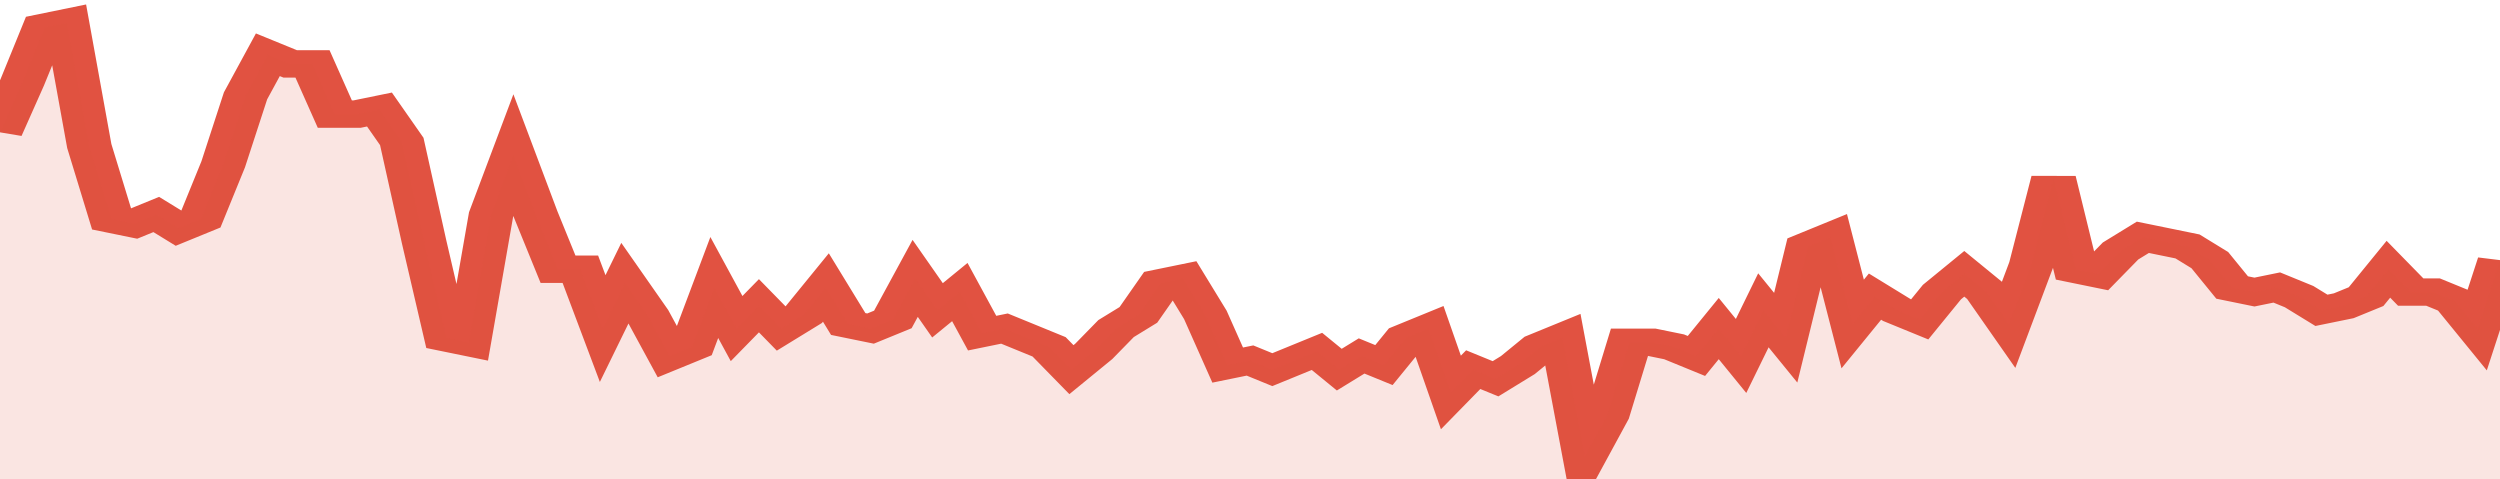
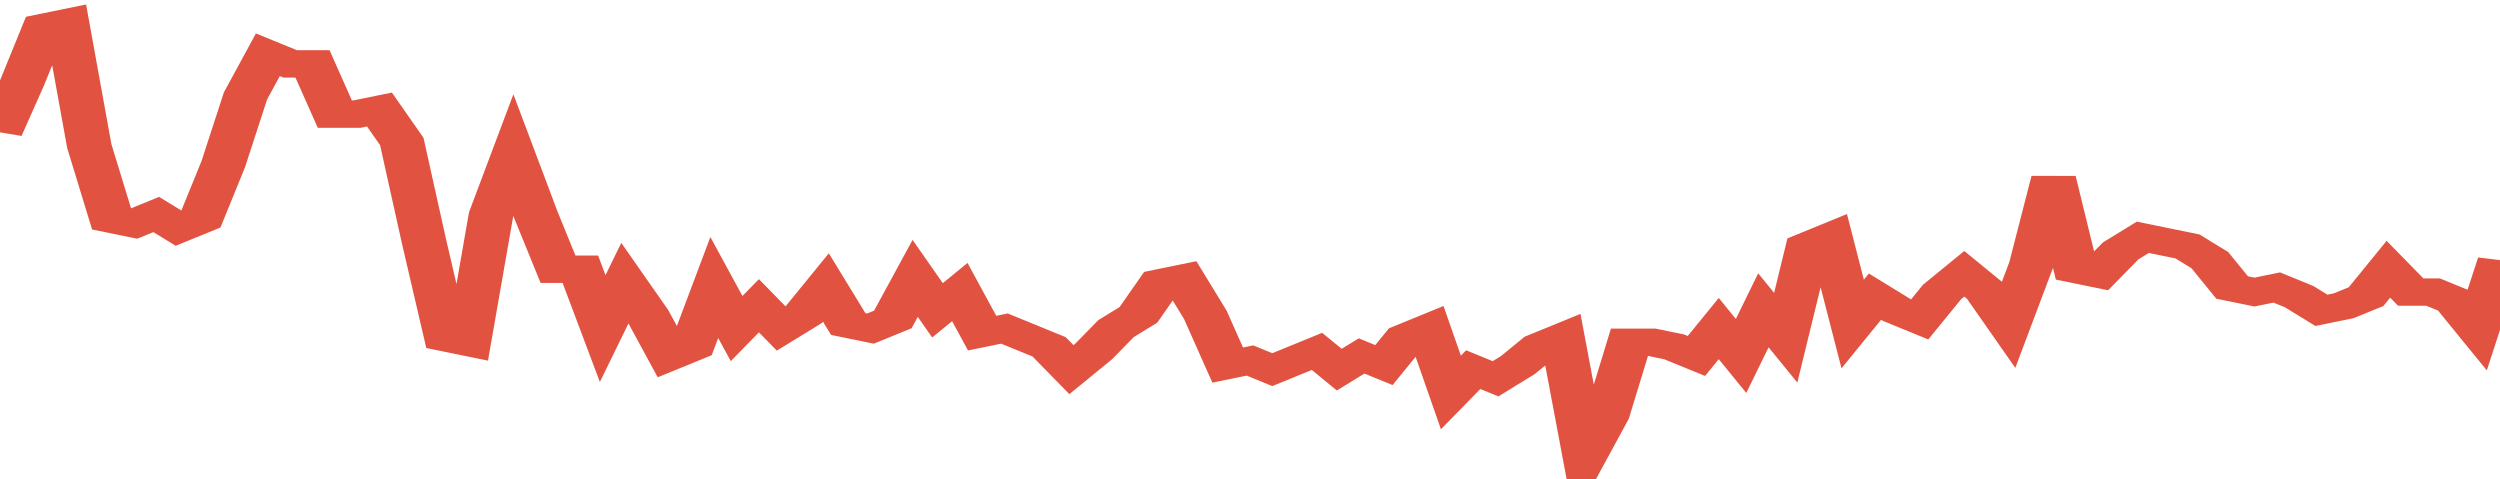
<svg xmlns="http://www.w3.org/2000/svg" viewBox="0 0 336 105" width="120" height="23" preserveAspectRatio="none">
  <polyline fill="none" stroke="#E15241" stroke-width="6" points="0, 29 3, 18 6, 6 9, 5 12, 32 15, 48 18, 49 21, 47 24, 50 27, 48 30, 36 33, 21 36, 12 39, 14 42, 14 45, 25 48, 25 51, 24 54, 31 57, 53 60, 74 63, 75 66, 47 69, 34 72, 47 75, 59 78, 59 81, 72 84, 62 87, 69 90, 78 93, 76 96, 63 99, 72 102, 67 105, 72 108, 69 111, 63 114, 71 117, 72 120, 70 123, 61 126, 68 129, 64 132, 73 135, 72 138, 74 141, 76 144, 81 147, 77 150, 72 153, 69 156, 62 159, 61 162, 69 165, 80 168, 79 171, 81 174, 79 177, 77 180, 81 183, 78 186, 80 189, 74 192, 72 195, 86 198, 81 201, 83 204, 80 207, 76 210, 74 213, 100 216, 91 219, 75 222, 75 225, 76 228, 78 231, 72 234, 78 237, 68 240, 74 243, 54 246, 52 249, 71 252, 65 255, 68 258, 70 261, 64 264, 60 267, 64 270, 71 273, 58 276, 39 279, 59 282, 60 285, 55 288, 52 291, 53 294, 54 297, 57 300, 63 303, 64 306, 63 309, 65 312, 68 315, 67 318, 65 321, 59 324, 64 327, 64 330, 66 333, 72 336, 57 336, 57 "> </polyline>
-   <polygon fill="#E15241" opacity="0.15" points="0, 105 0, 29 3, 18 6, 6 9, 5 12, 32 15, 48 18, 49 21, 47 24, 50 27, 48 30, 36 33, 21 36, 12 39, 14 42, 14 45, 25 48, 25 51, 24 54, 31 57, 53 60, 74 63, 75 66, 47 69, 34 72, 47 75, 59 78, 59 81, 72 84, 62 87, 69 90, 78 93, 76 96, 63 99, 72 102, 67 105, 72 108, 69 111, 63 114, 71 117, 72 120, 70 123, 61 126, 68 129, 64 132, 73 135, 72 138, 74 141, 76 144, 81 147, 77 150, 72 153, 69 156, 62 159, 61 162, 69 165, 80 168, 79 171, 81 174, 79 177, 77 180, 81 183, 78 186, 80 189, 74 192, 72 195, 86 198, 81 201, 83 204, 80 207, 76 210, 74 213, 100 216, 91 219, 75 222, 75 225, 76 228, 78 231, 72 234, 78 237, 68 240, 74 243, 54 246, 52 249, 71 252, 65 255, 68 258, 70 261, 64 264, 60 267, 64 270, 71 273, 58 276, 39 279, 59 282, 60 285, 55 288, 52 291, 53 294, 54 297, 57 300, 63 303, 64 306, 63 309, 65 312, 68 315, 67 318, 65 321, 59 324, 64 327, 64 330, 66 333, 72 336, 57 336, 105 " />
</svg>